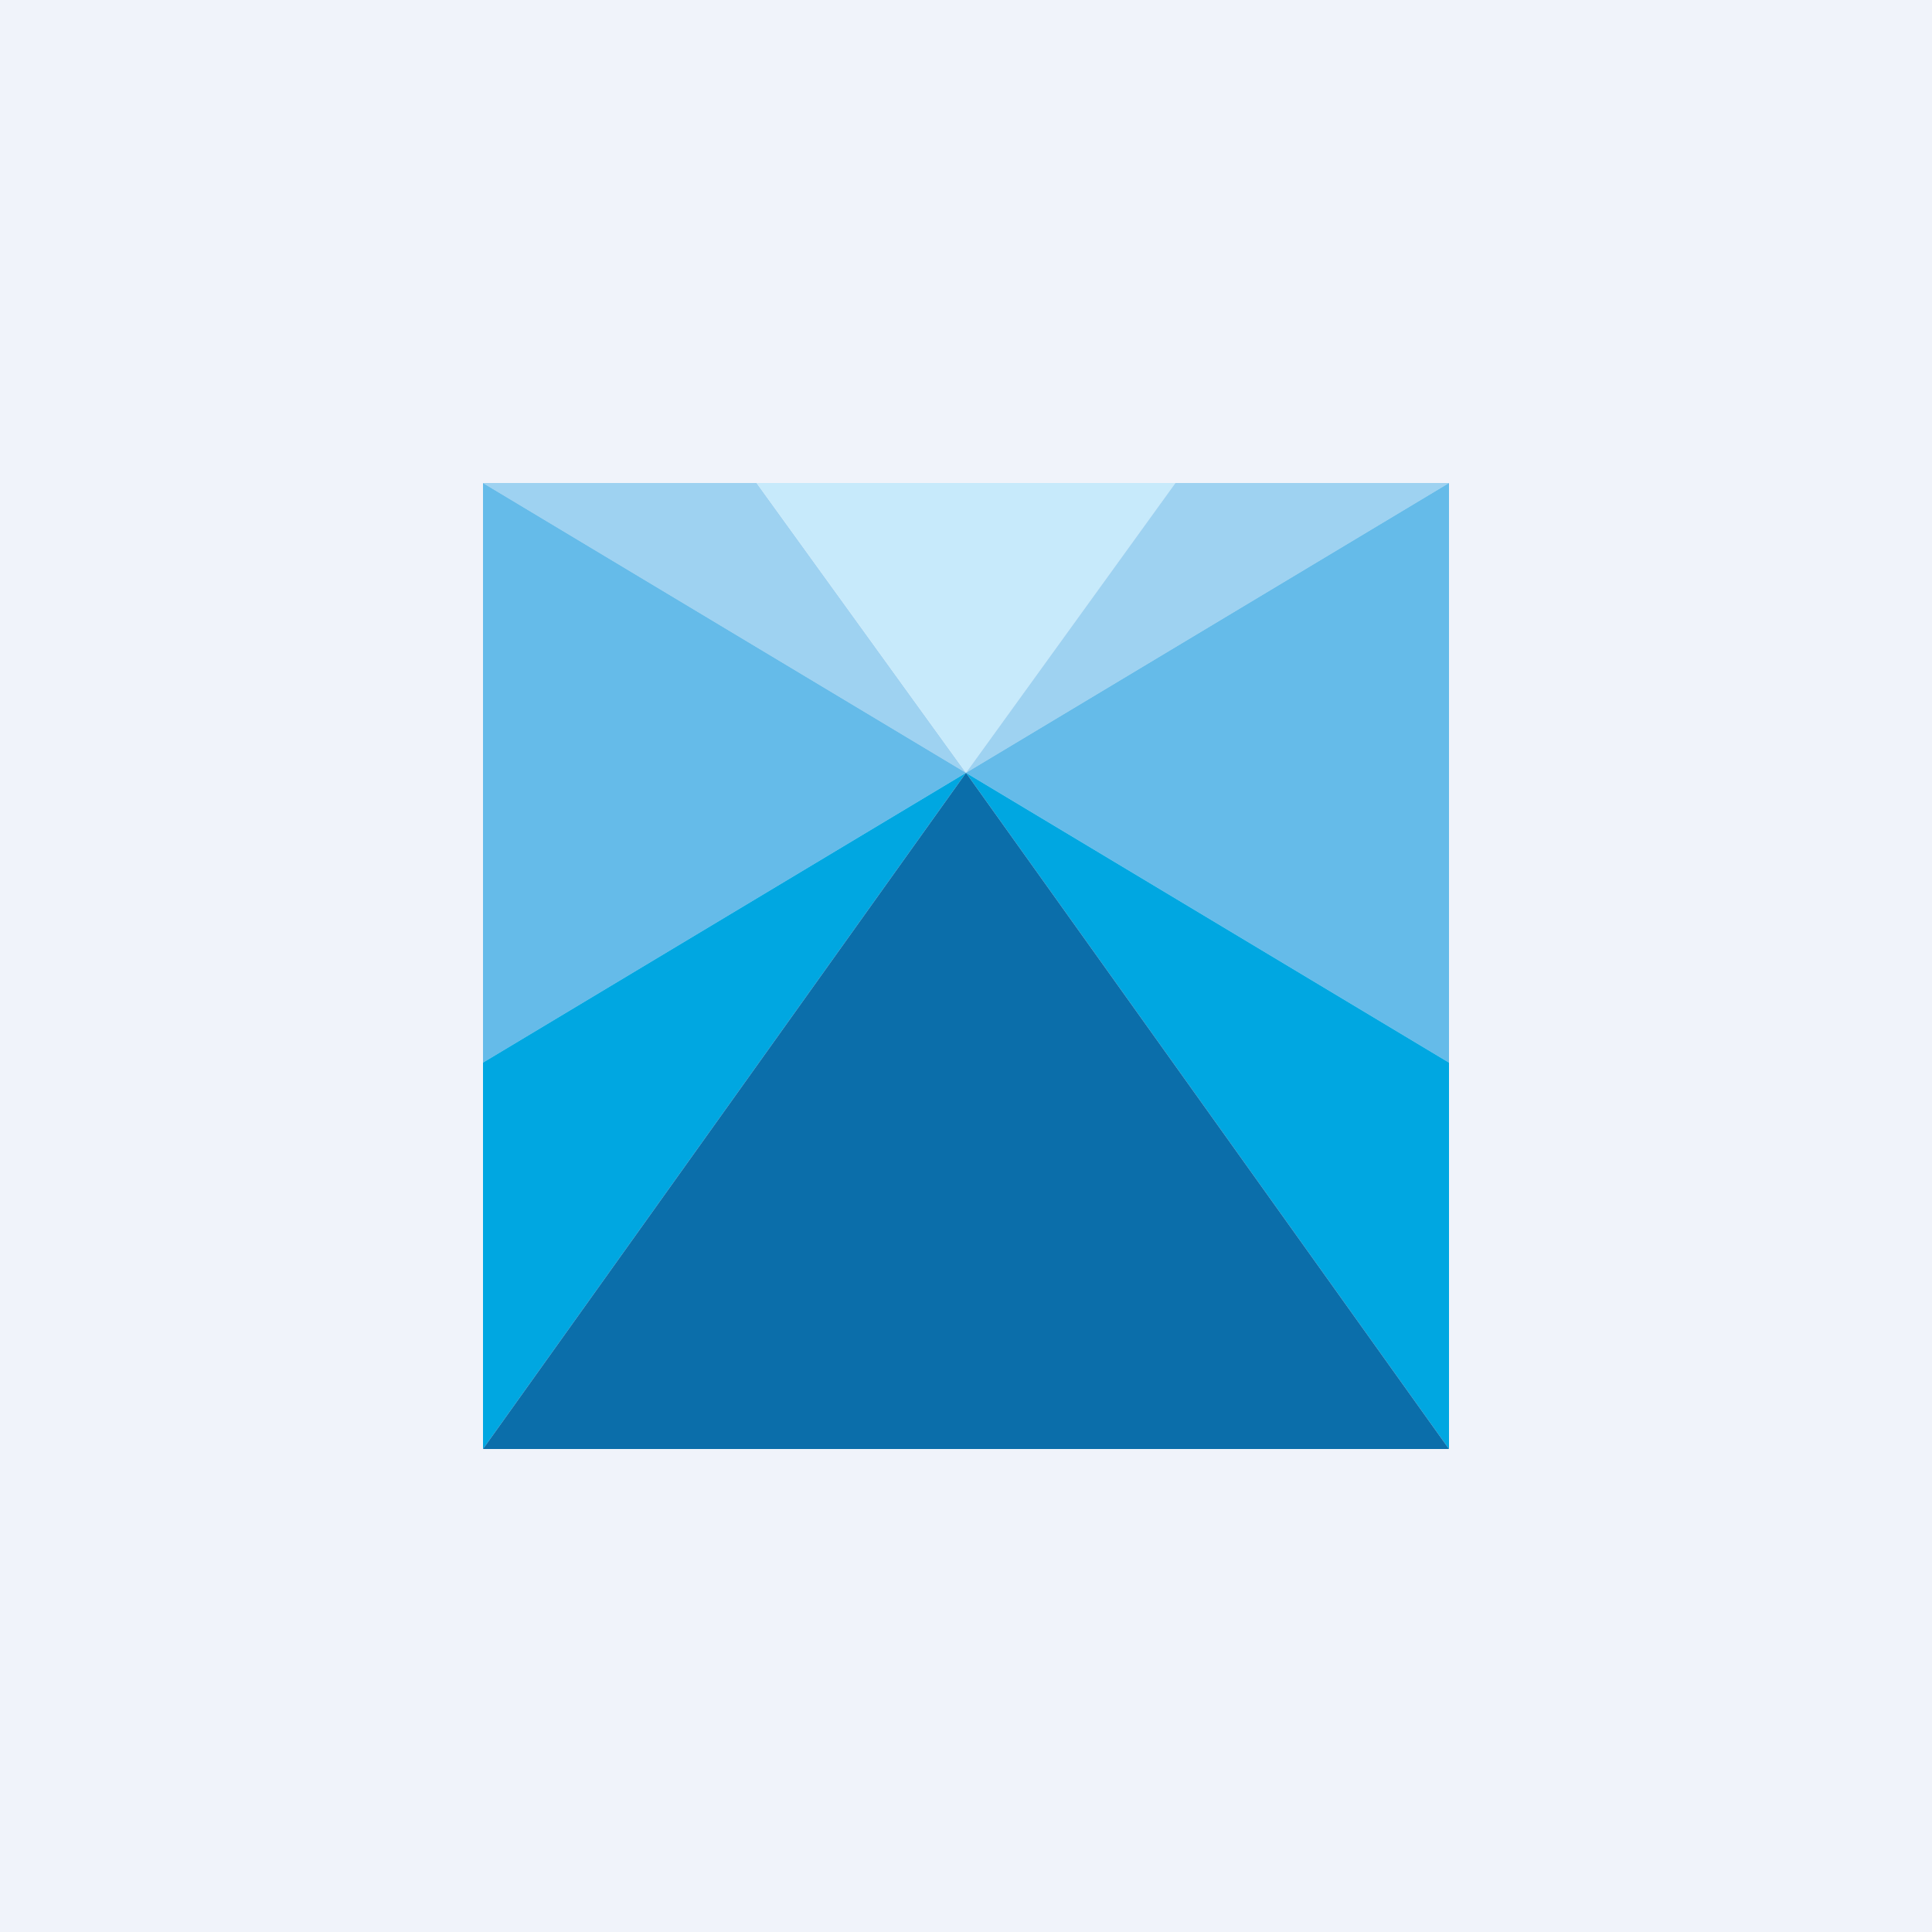
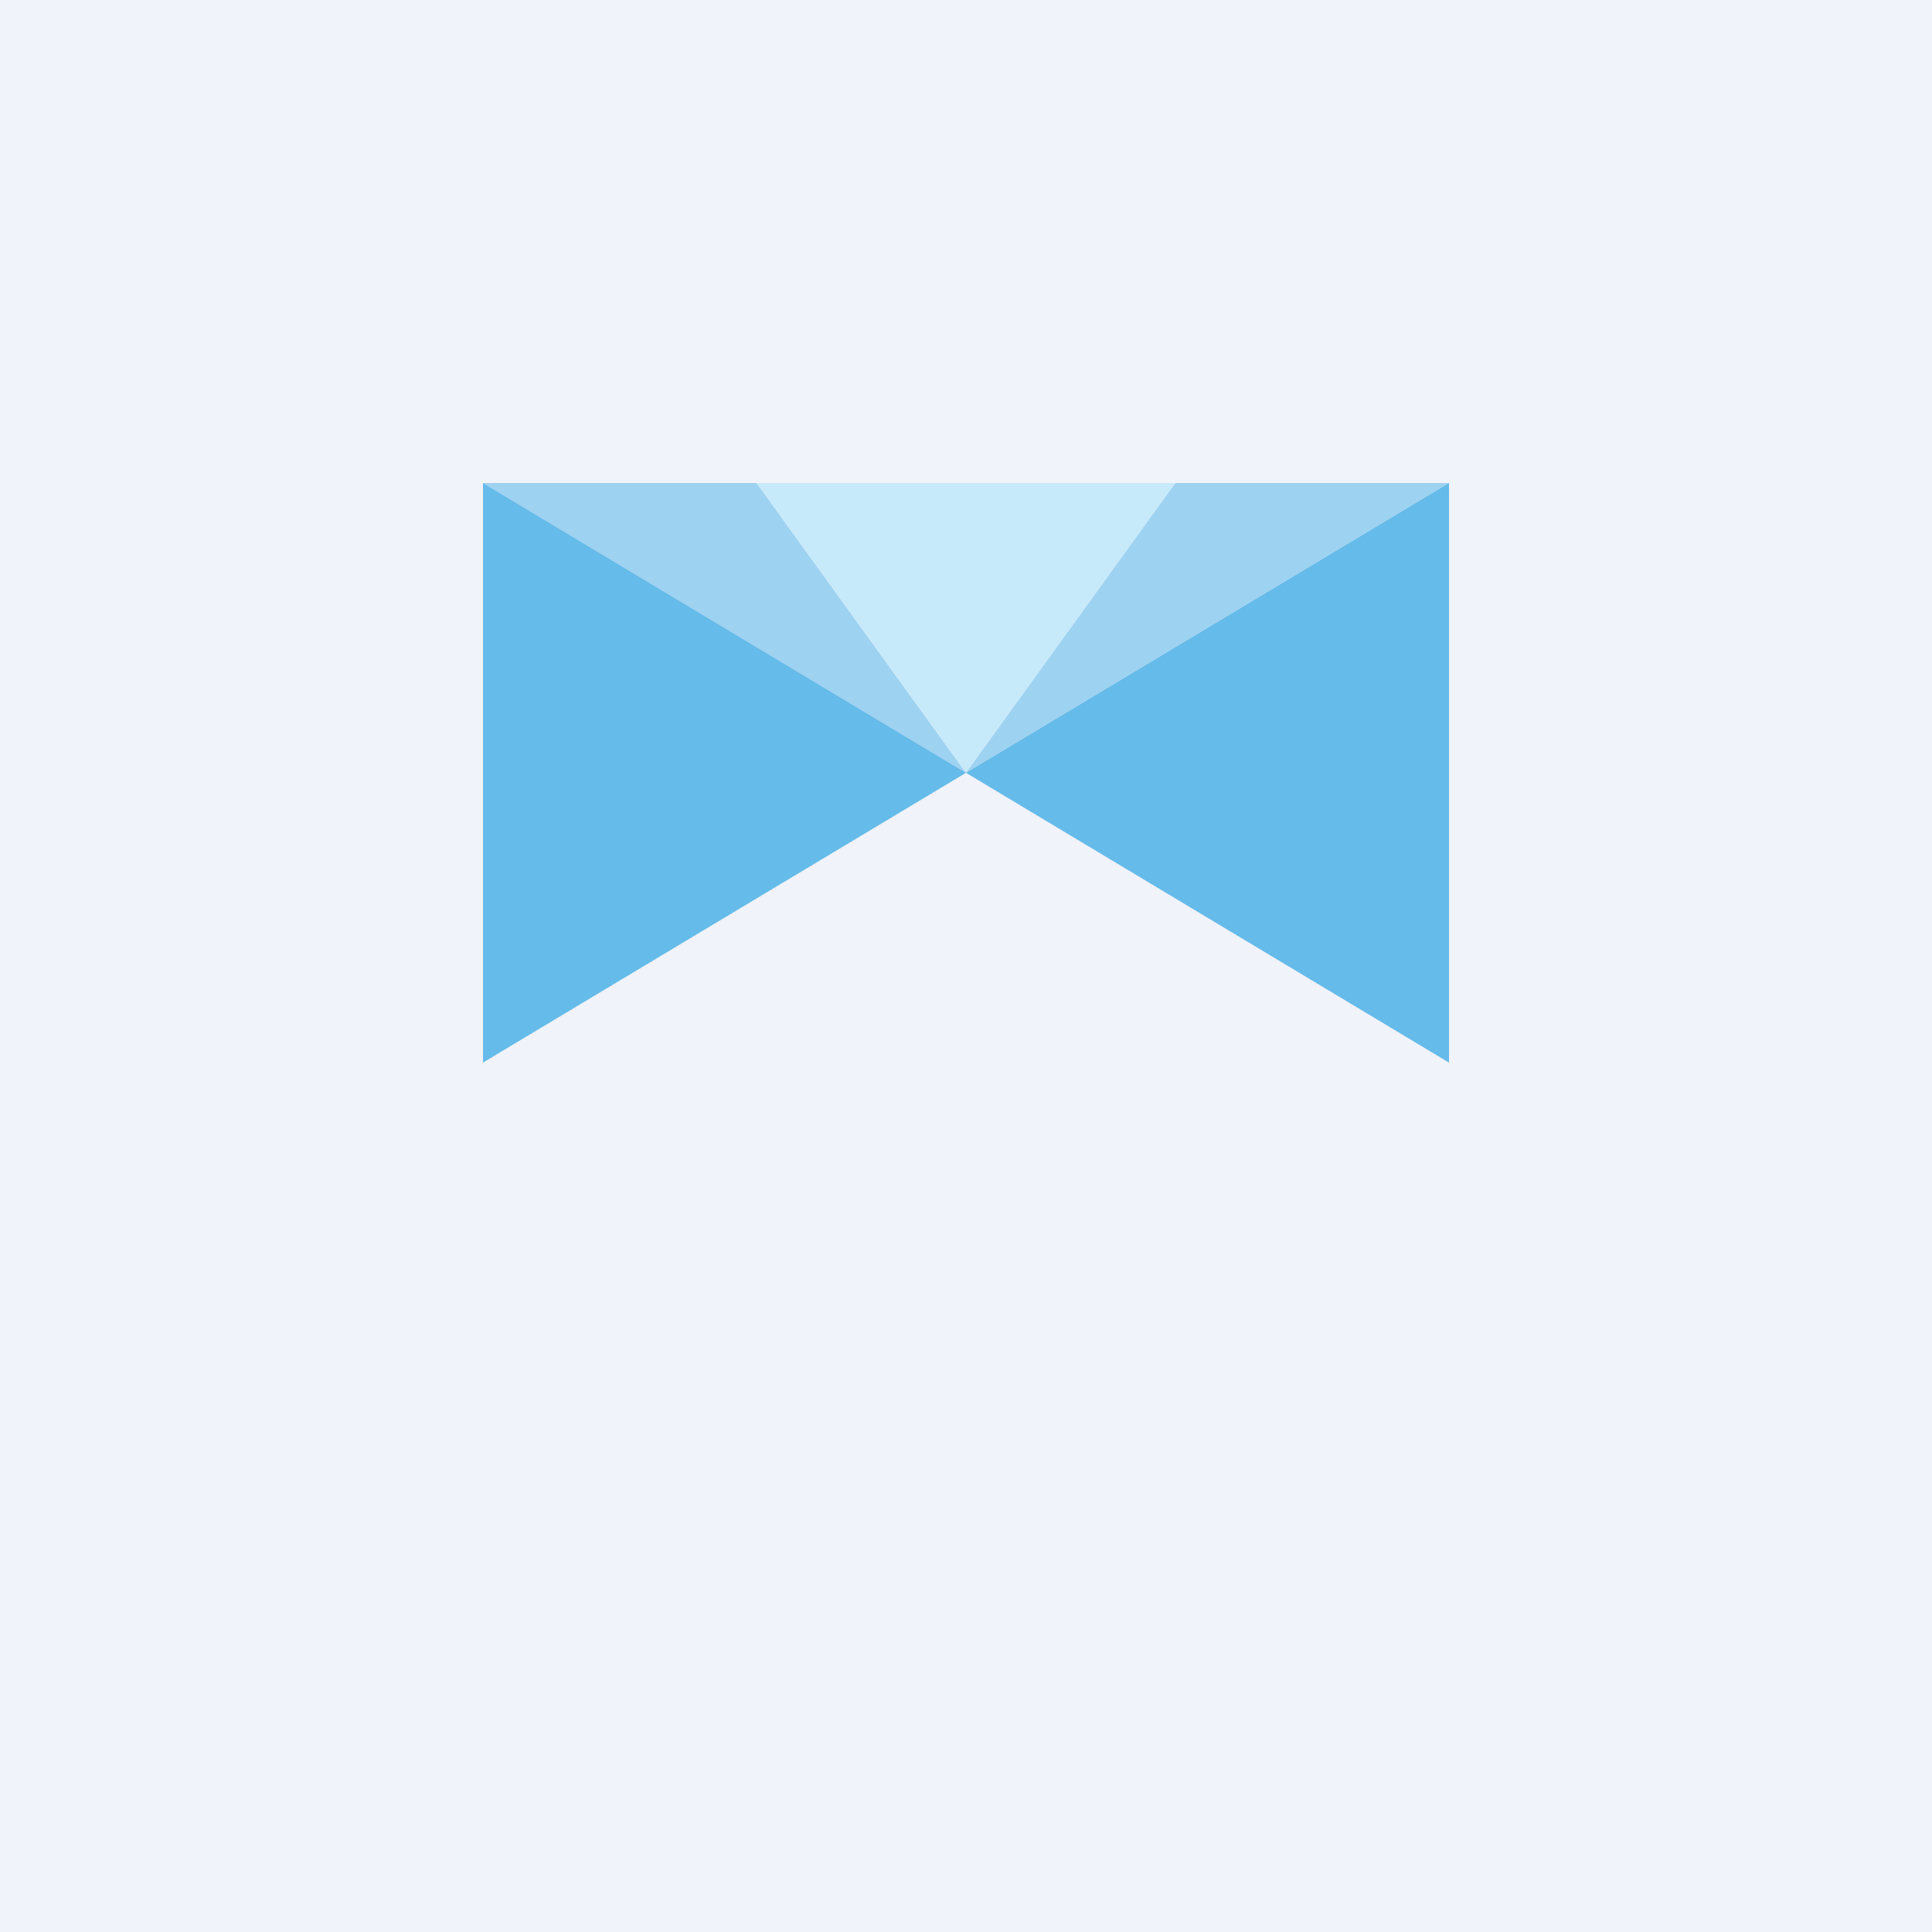
<svg xmlns="http://www.w3.org/2000/svg" width="56" height="56">
  <path fill="#F0F3FA" d="M0 0h56v56H0z" />
  <path d="M28 22.4L14 14h7.93L28 22.4z" fill="#9ED2F1" />
  <path d="M21.93 14L28 22.4l6.07-8.4H21.93z" fill="#C7EAFB" />
  <path d="M28 22.4l6.07-8.4H42l-14 8.4z" fill="#9ED2F1" />
  <path d="M14 30.8V14l14 8.4-14 8.4zm28 0V14l-14 8.4 14 8.4z" fill="#65BBE9" />
-   <path d="M14 30.8l14-8.4L14 42V30.8zm28 0l-14-8.4L42 42V30.8z" fill="#00A7E1" />
-   <path d="M14 42l14-19.6L42 42H14z" fill="#0B6EAA" />
</svg>